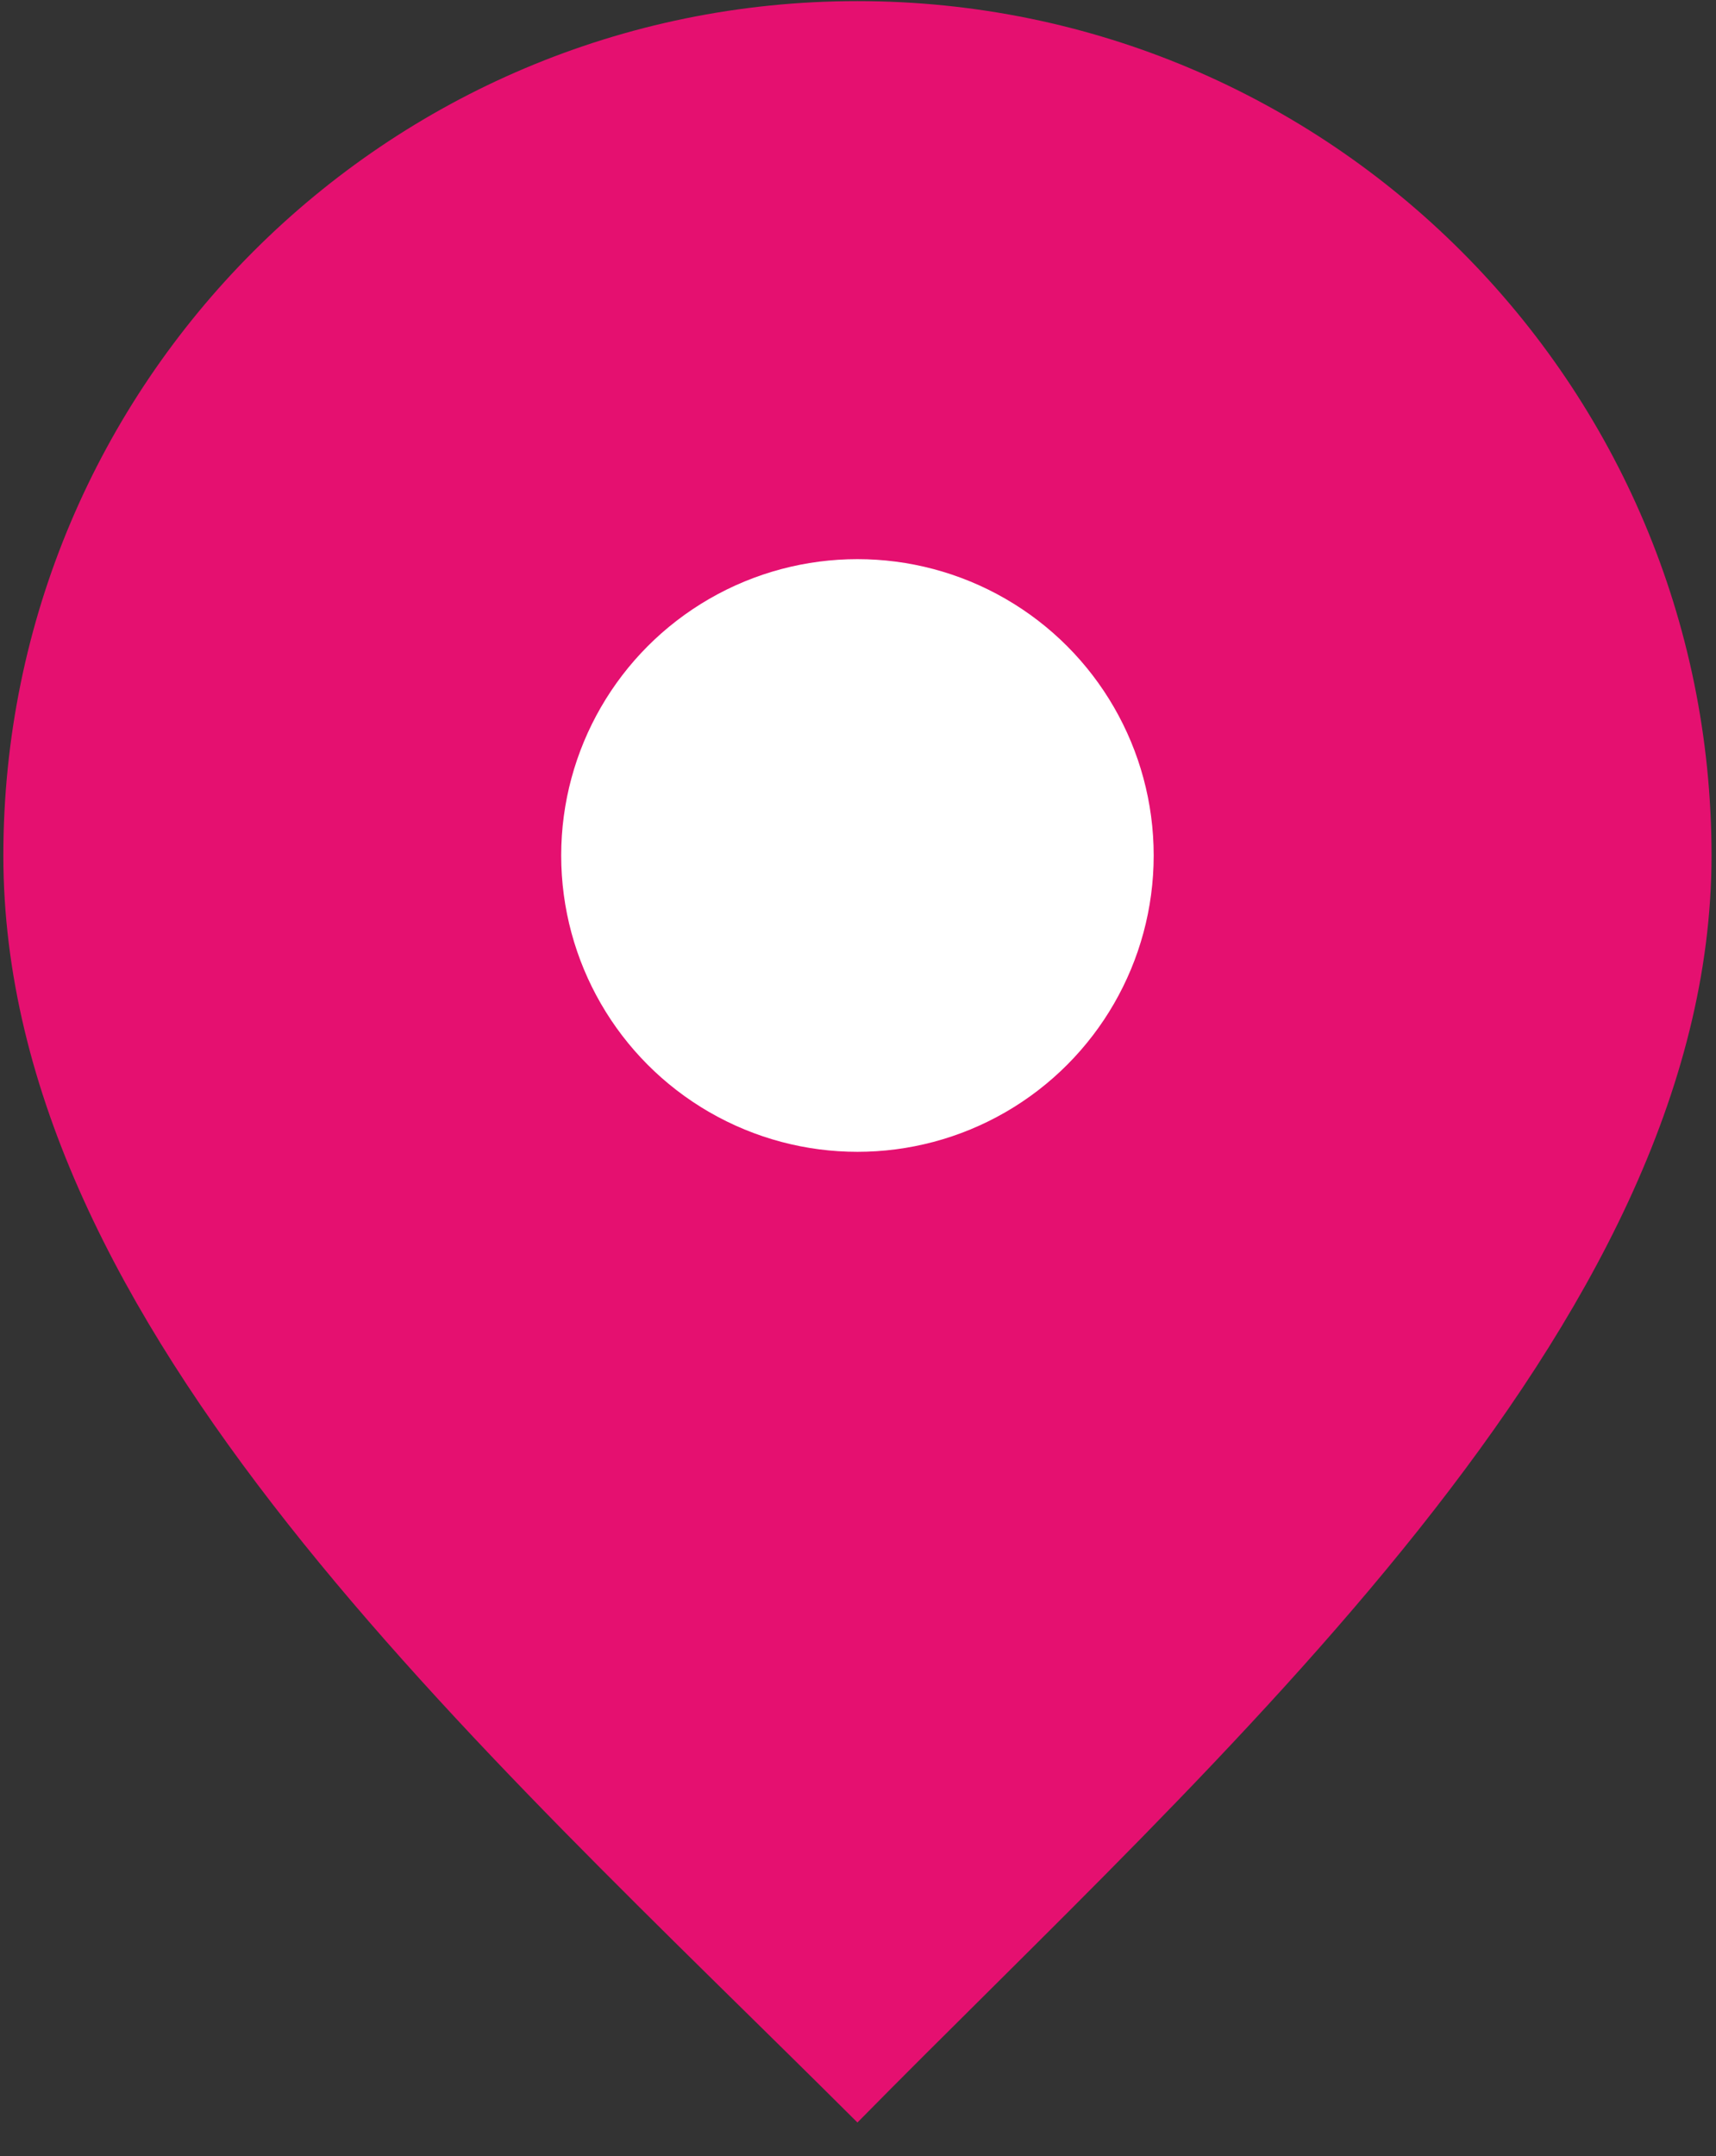
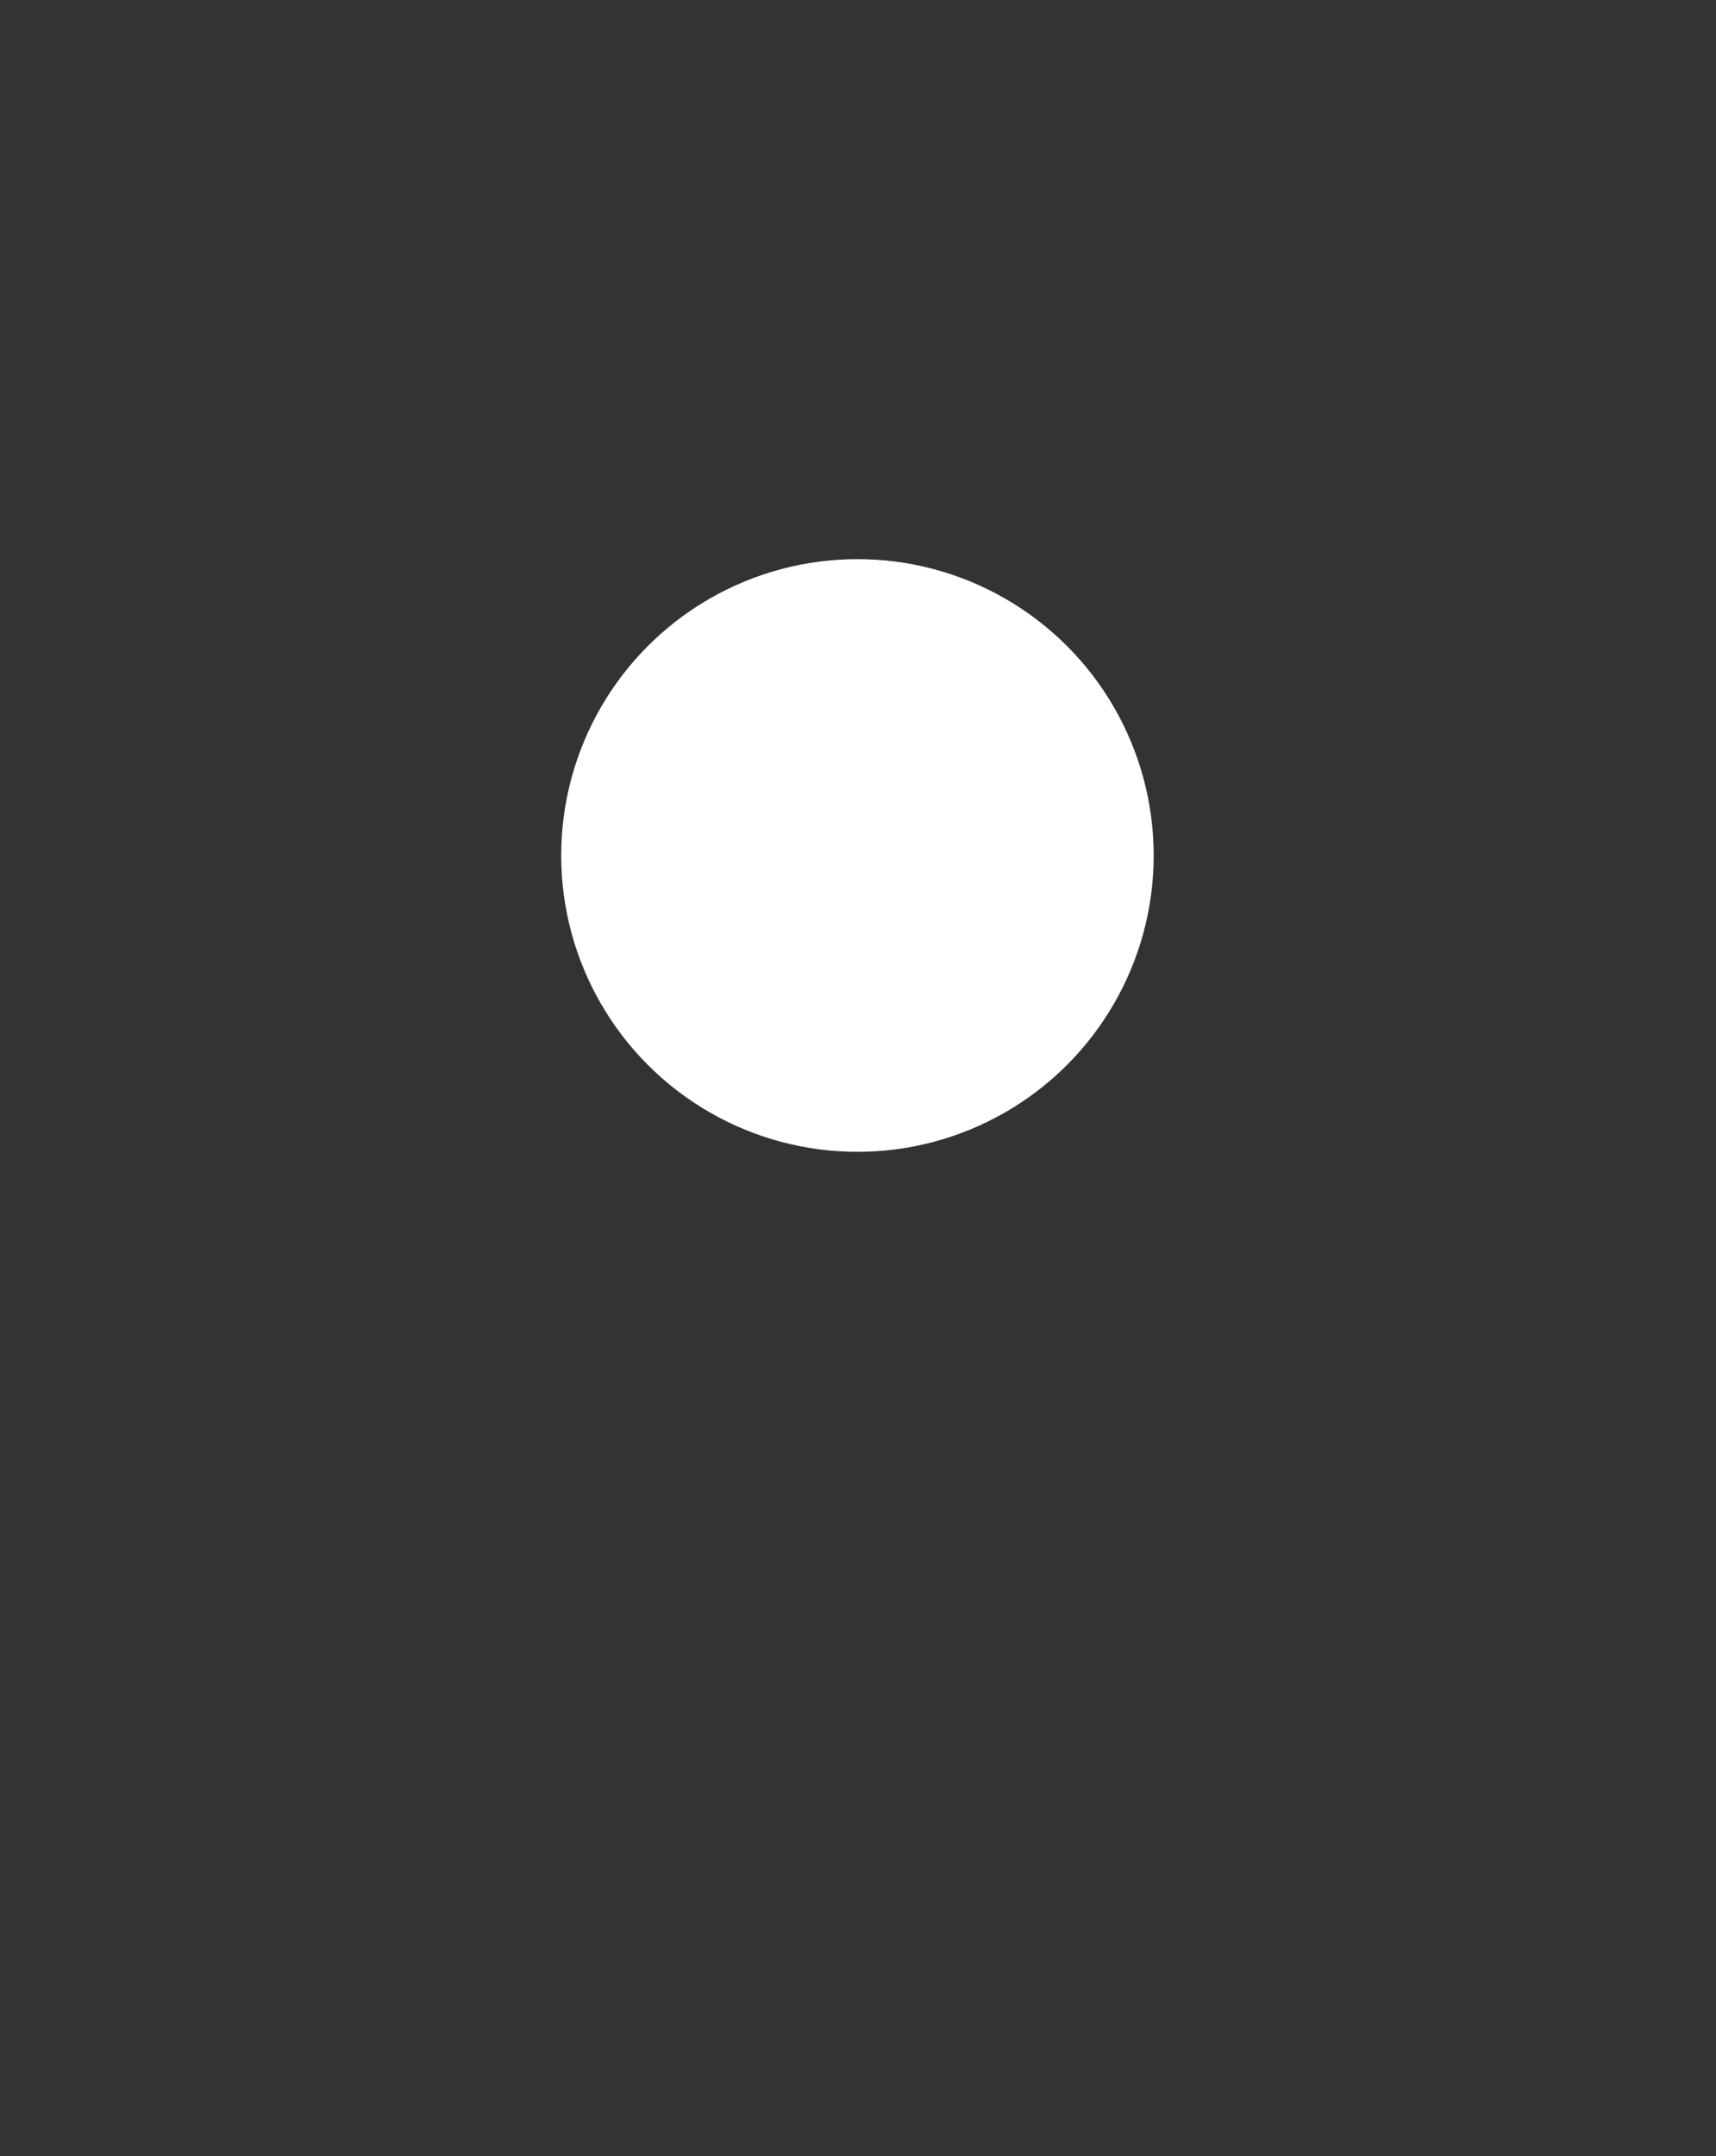
<svg xmlns="http://www.w3.org/2000/svg" version="1.1" id="Layer_1" x="0px" y="0px" viewBox="0 0 15.35 19.28" style="enable-background:new 0 0 15.35 19.28;" xml:space="preserve">
  <rect x="0" y="0" width="15.35" height="19.28" fill="#333333" stroke="none" />
  <style type="text/css"> .st0{fill:#E51070;} .st1{fill:#FFFFFF;} </style>
-   <path class="st0" d="M15.31,7.65c0-4.22-3.42-7.64-7.64-7.64S0.03,3.43,0.03,7.65s4.24,7.94,7.64,11.33 C10.87,15.73,15.31,11.87,15.31,7.65z" />
  <circle class="st1" cx="7.67" cy="7.65" r="2.65" />
</svg>